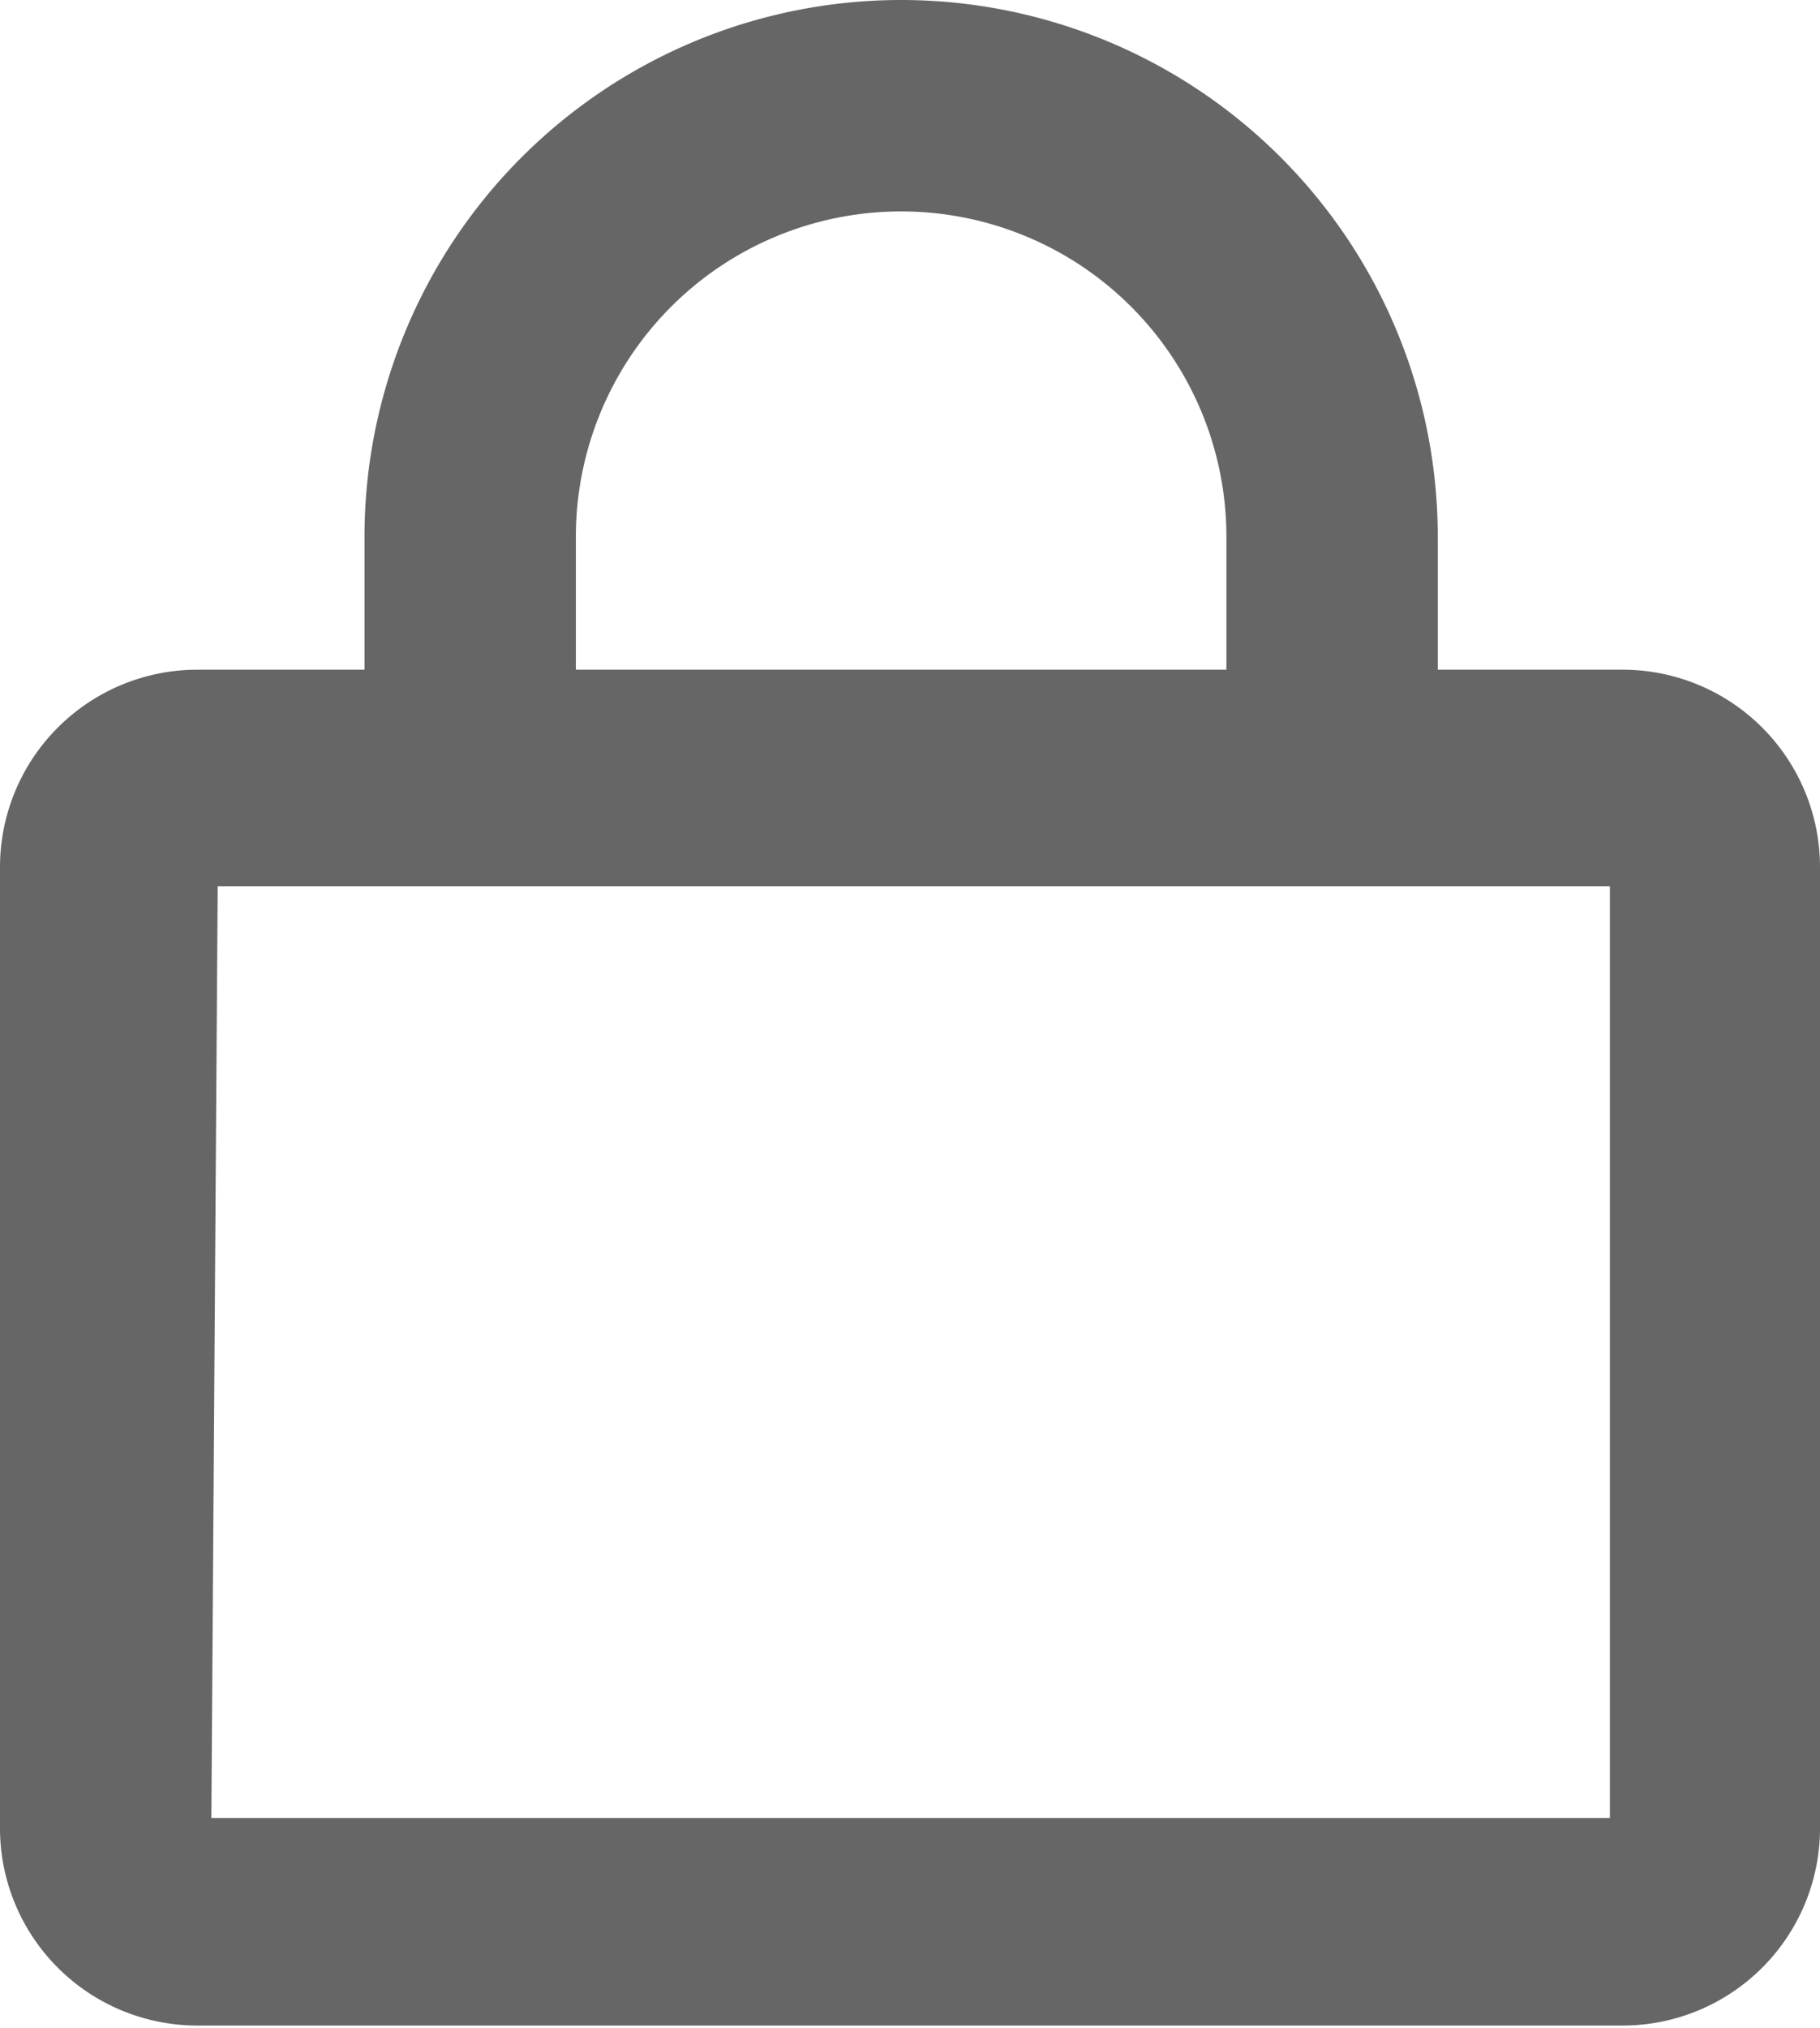
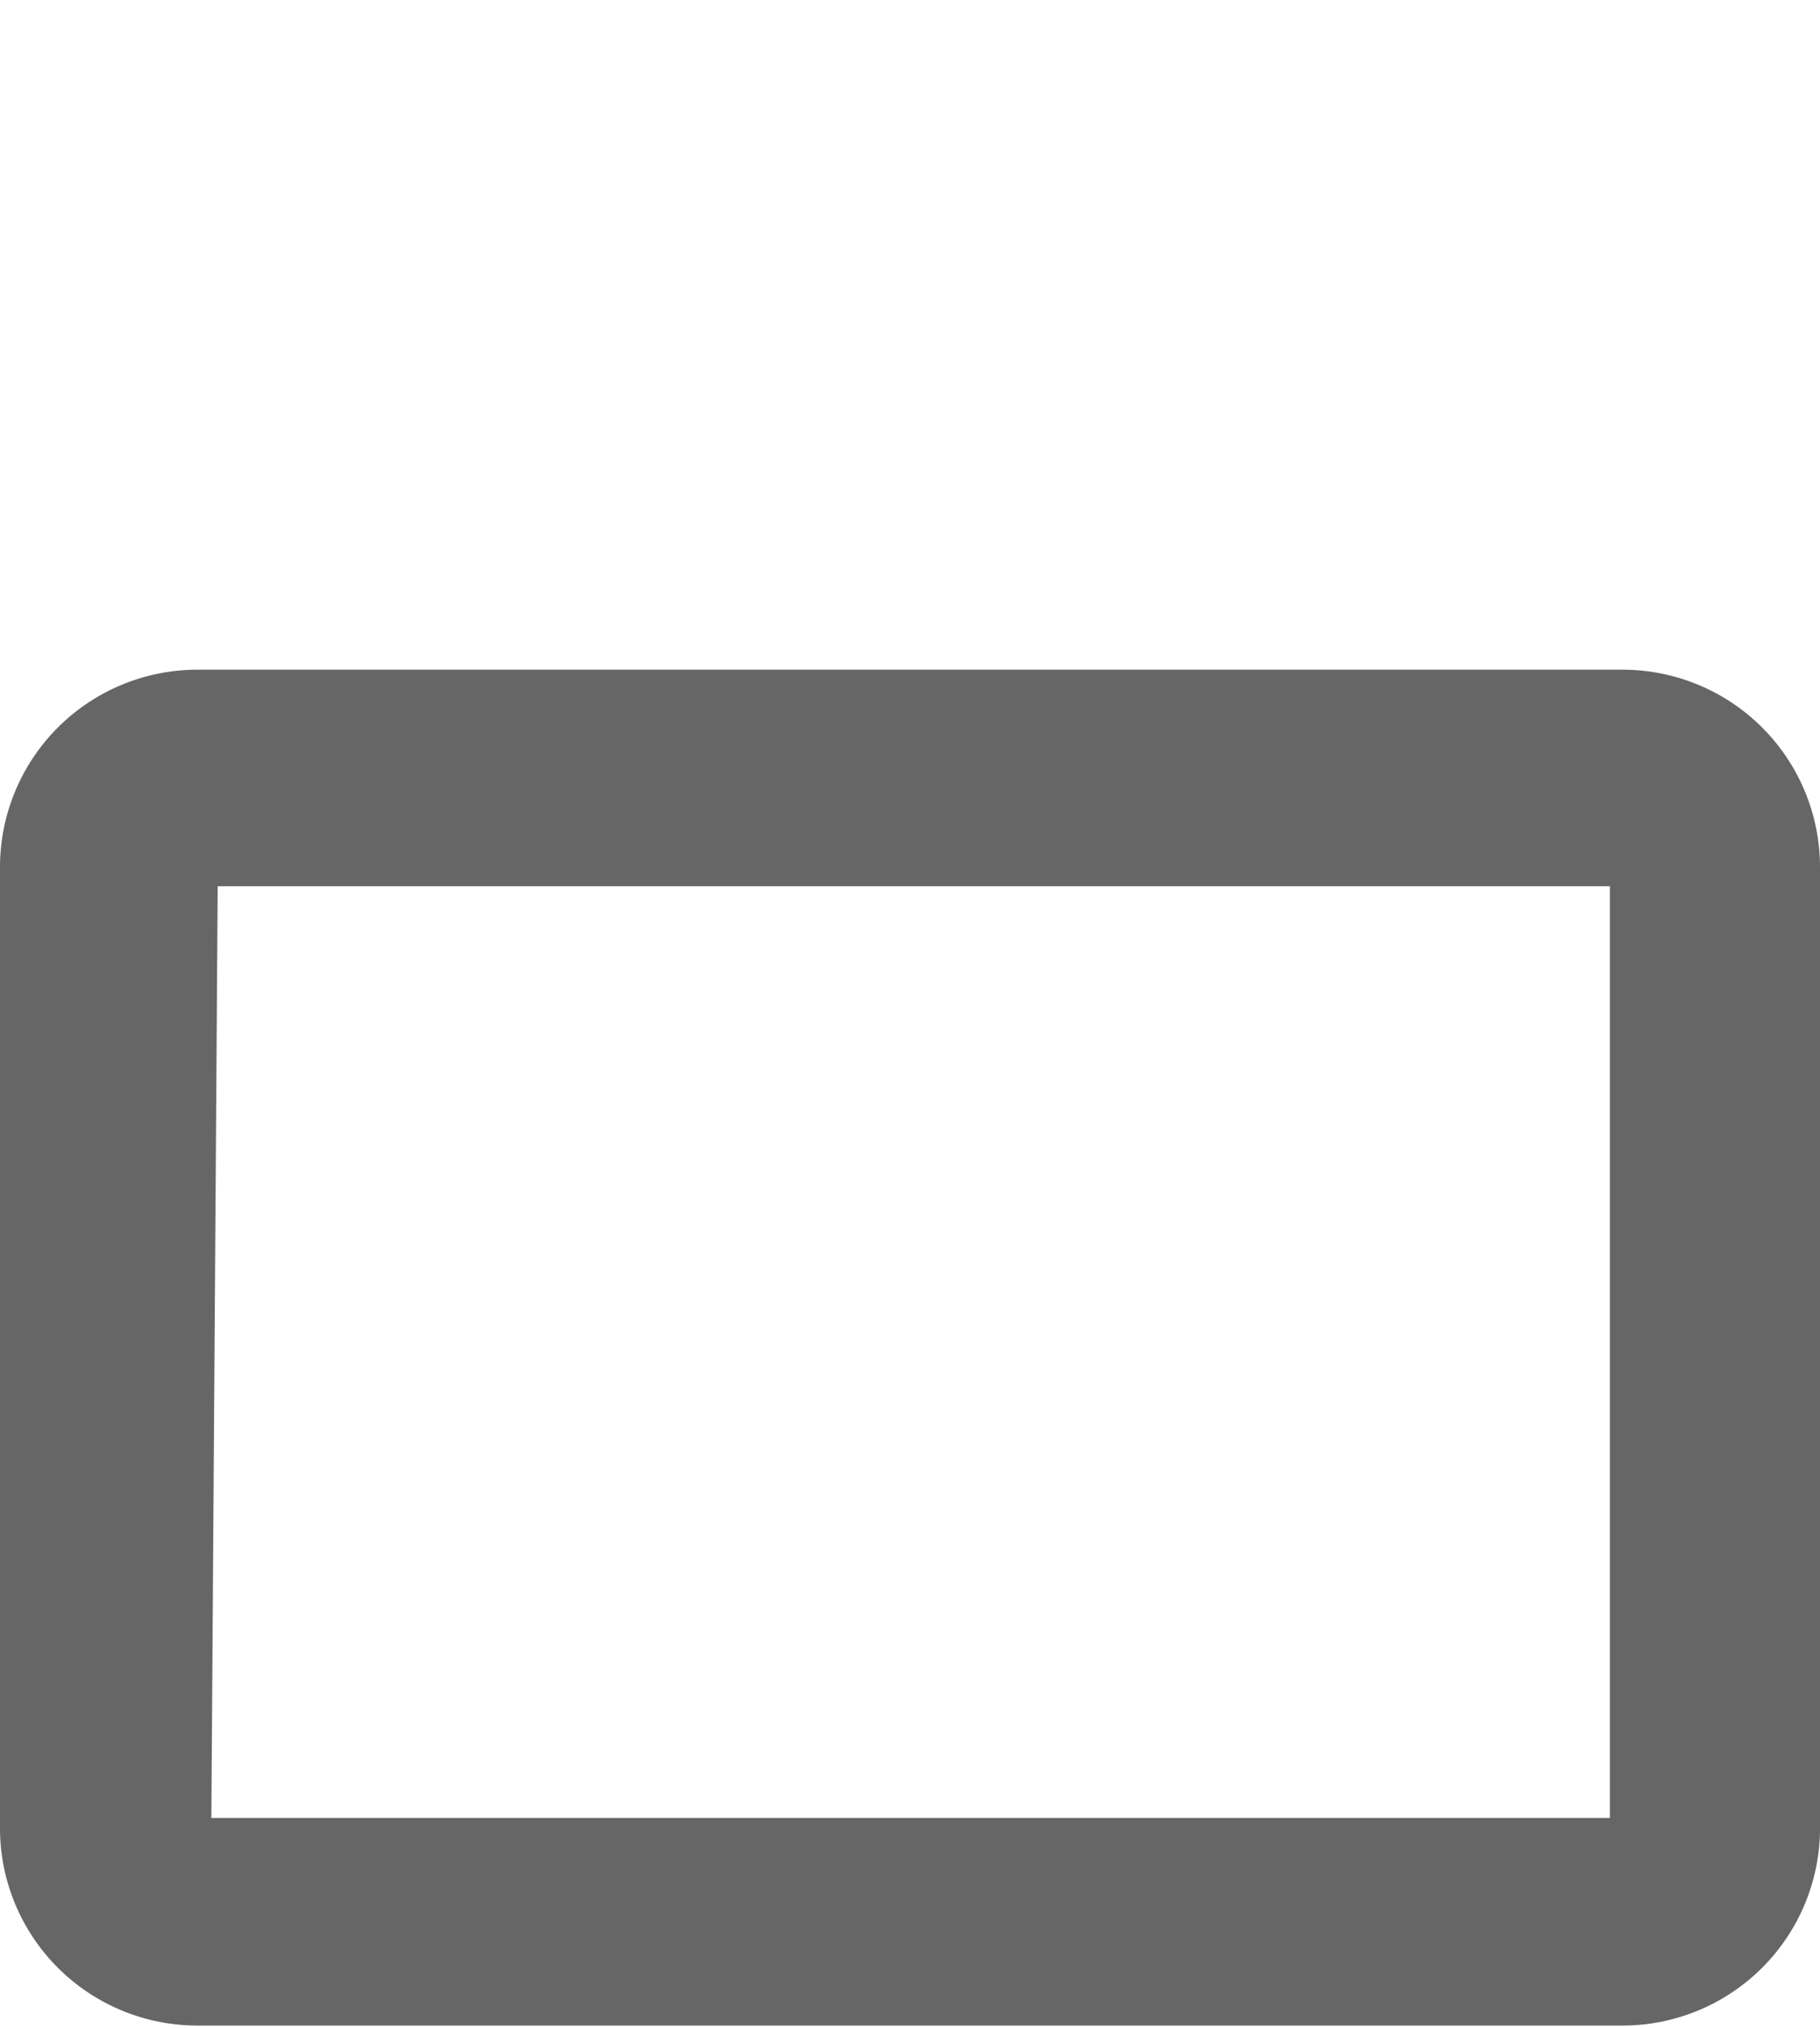
<svg xmlns="http://www.w3.org/2000/svg" viewBox="0 0 14.38 16.02">
  <defs>
    <style>.cls-1{fill:#666;}</style>
  </defs>
  <title>contraseña</title>
  <g id="Capa_2" data-name="Capa 2">
    <g id="LOADING">
      <path class="cls-1" d="M12.82,16H1.56A1.56,1.56,0,0,1,0,14.46V6.85A1.56,1.56,0,0,1,1.56,5.29H12.82a1.56,1.56,0,0,1,1.56,1.56v7.61A1.56,1.56,0,0,1,12.82,16ZM1.67,14.36H12.72V7h-11Z" />
-       <path class="cls-1" d="M11.36,6.12H9.69V4.24a2.57,2.57,0,1,0-5.14,0V6.12H2.88V4.24a4.24,4.24,0,0,1,8.48,0Z" />
    </g>
  </g>
</svg>